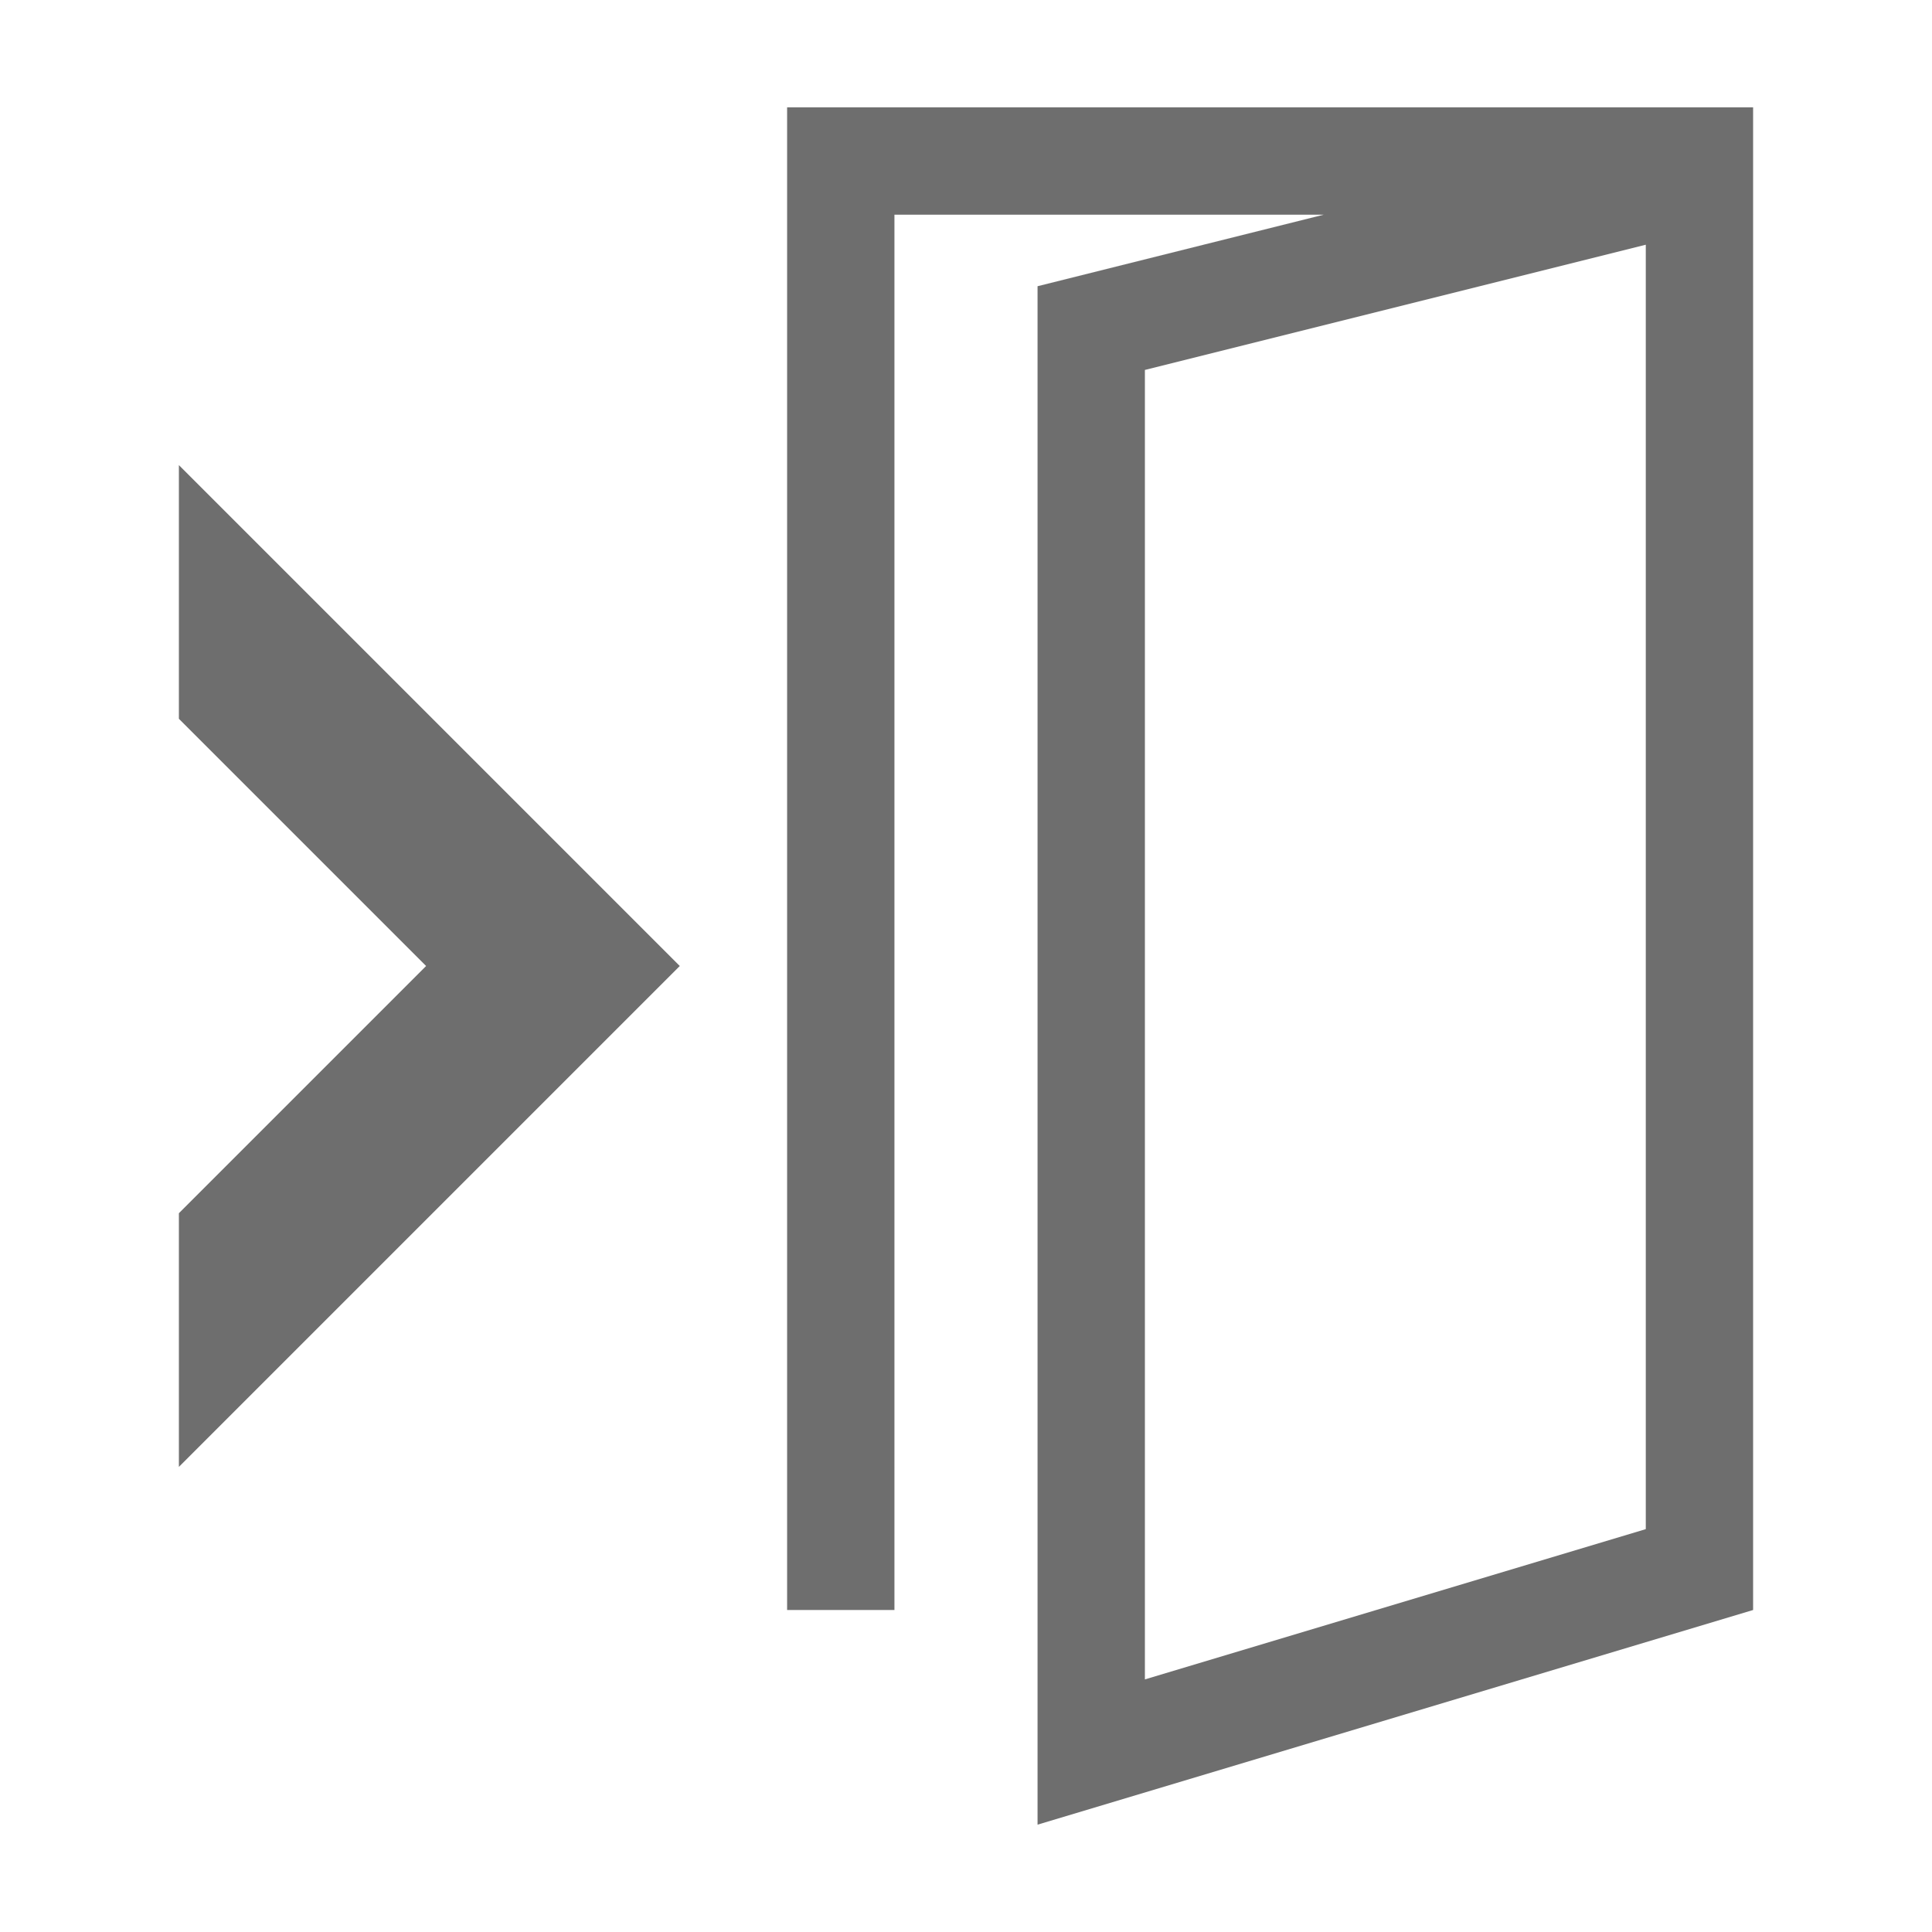
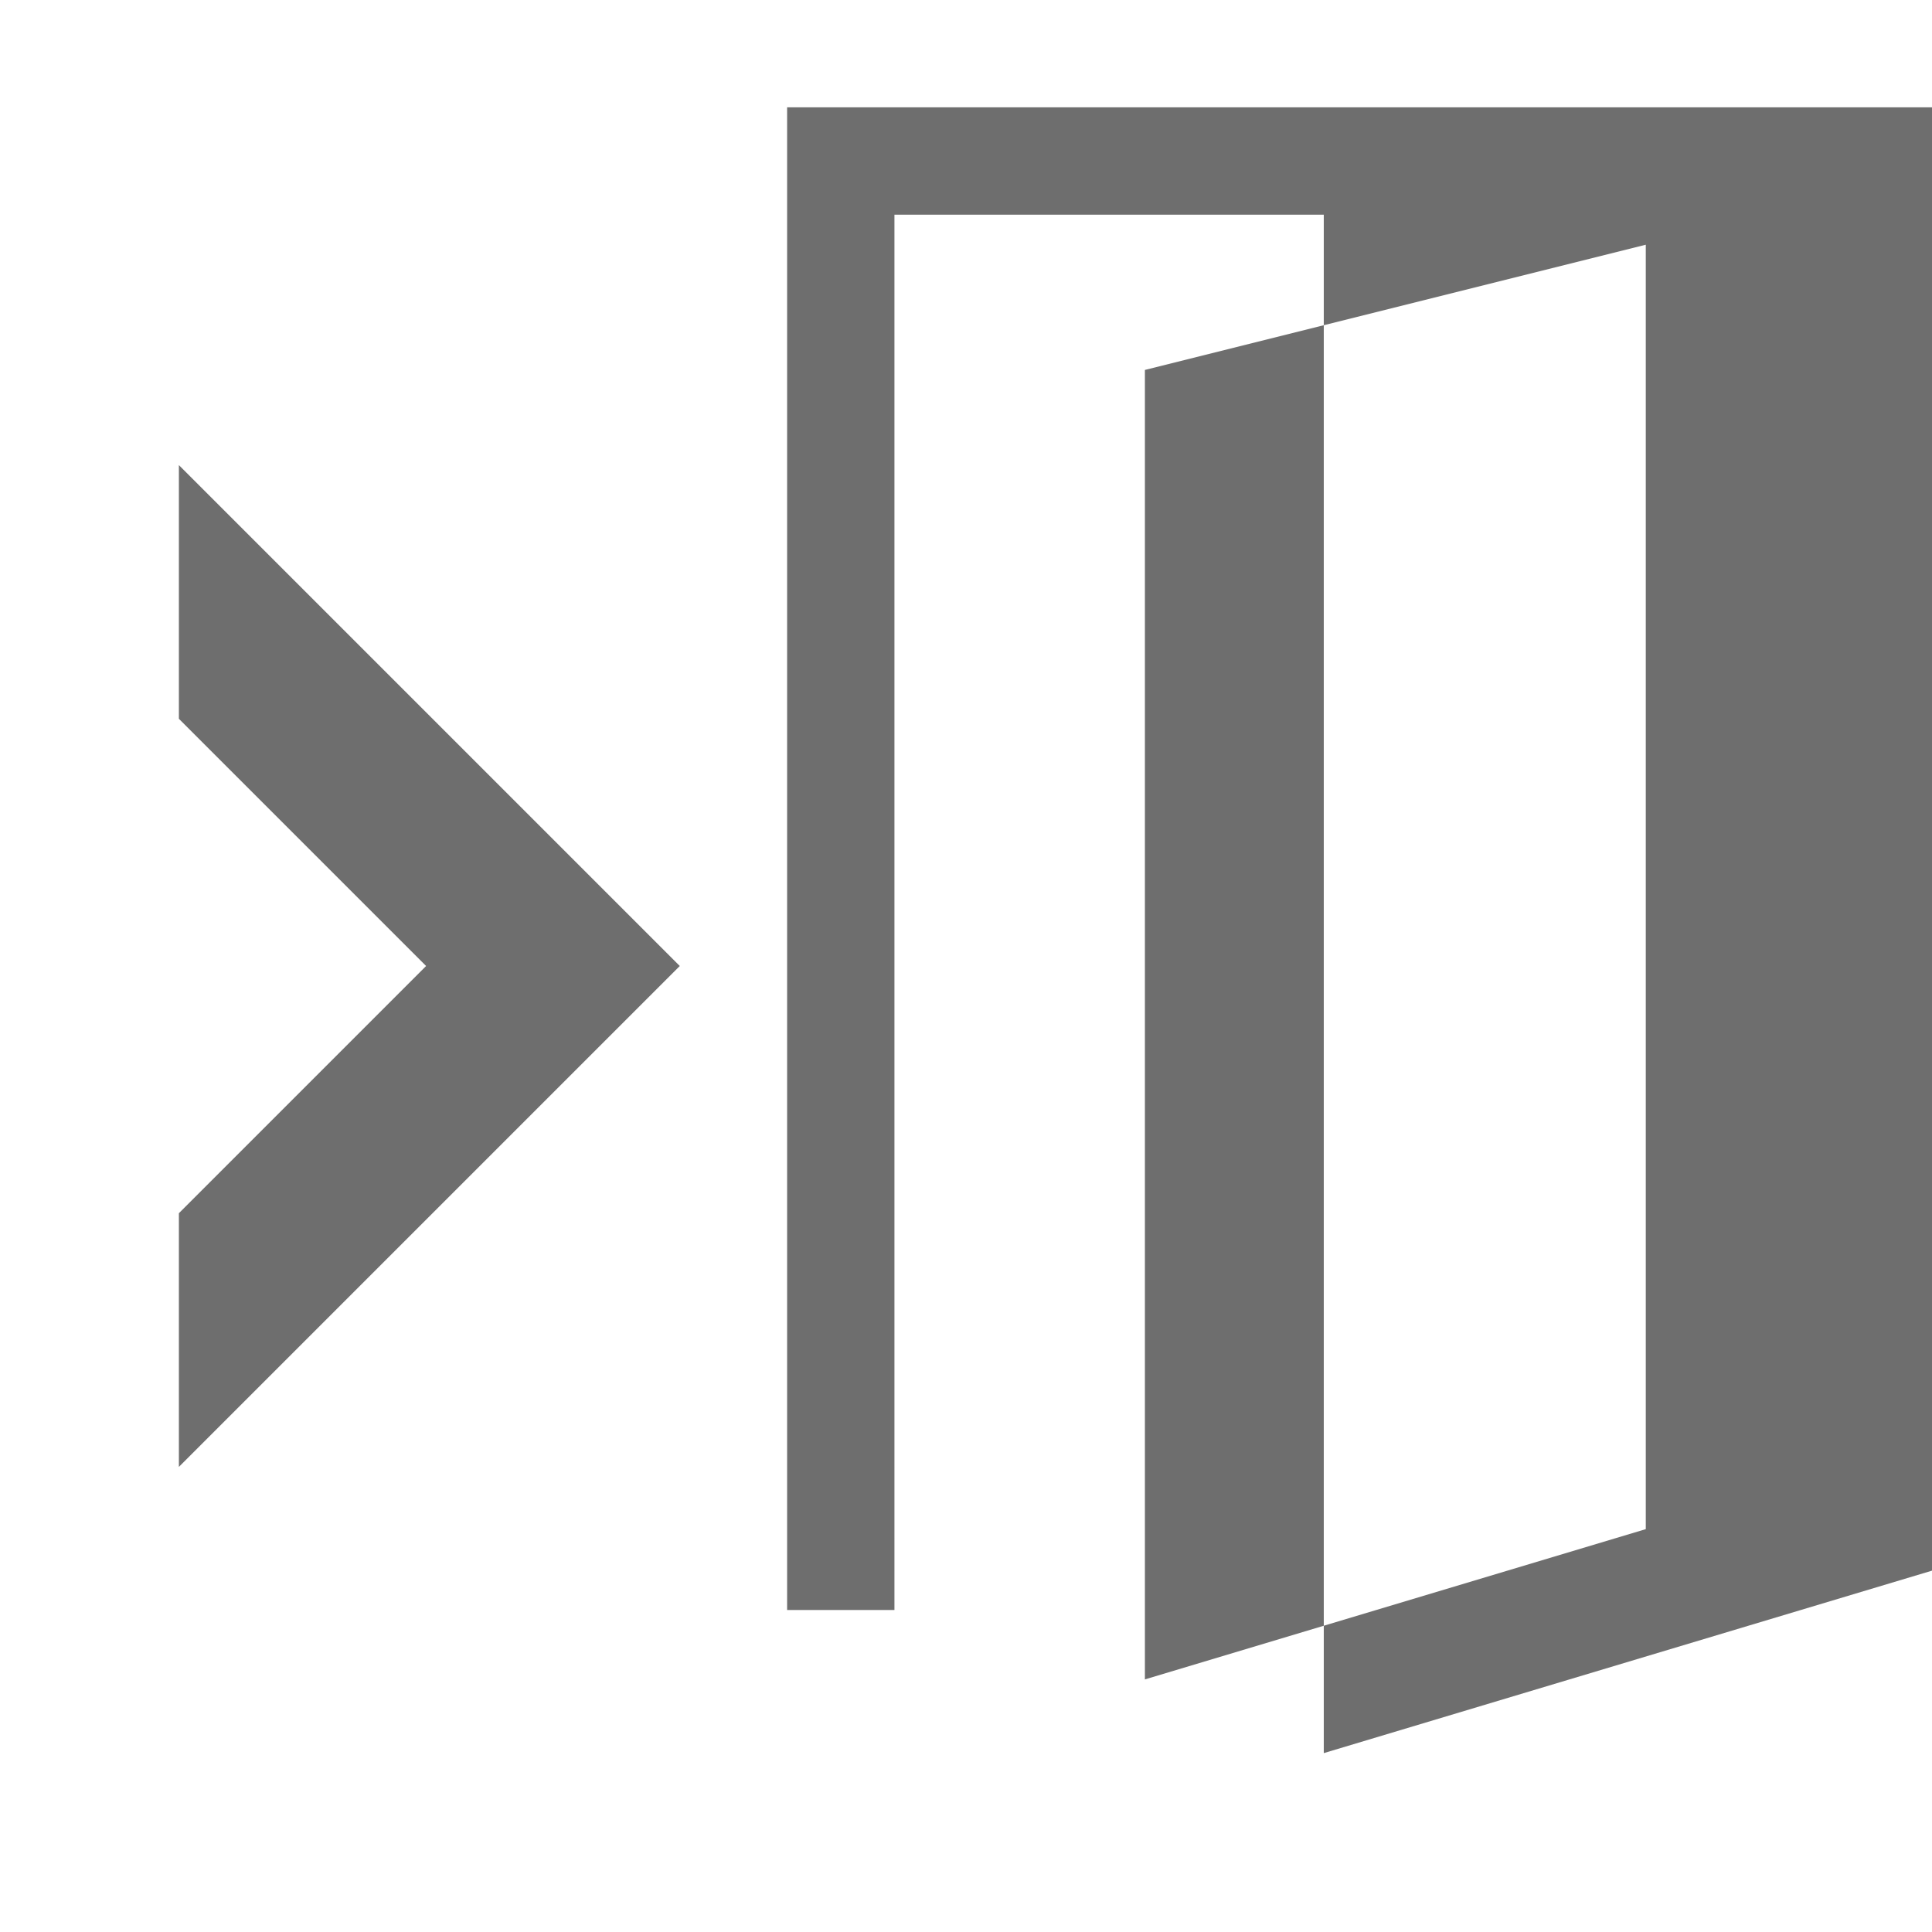
<svg xmlns="http://www.w3.org/2000/svg" width="16" height="16" viewBox="0 0 54 54">
-   <path d="M22 3v42h3V6h12l-8 2v43l20-6V3Zm10 7.34 14-3.5v35.9l-14 4.2ZM5 13v7.09L11.91 27 5 33.91V41l14-14L5 13z" fill="#6e6e6e" />
+   <path d="M22 3v42h3V6h12v43l20-6V3Zm10 7.34 14-3.5v35.9l-14 4.2ZM5 13v7.09L11.91 27 5 33.91V41l14-14L5 13z" fill="#6e6e6e" />
</svg>